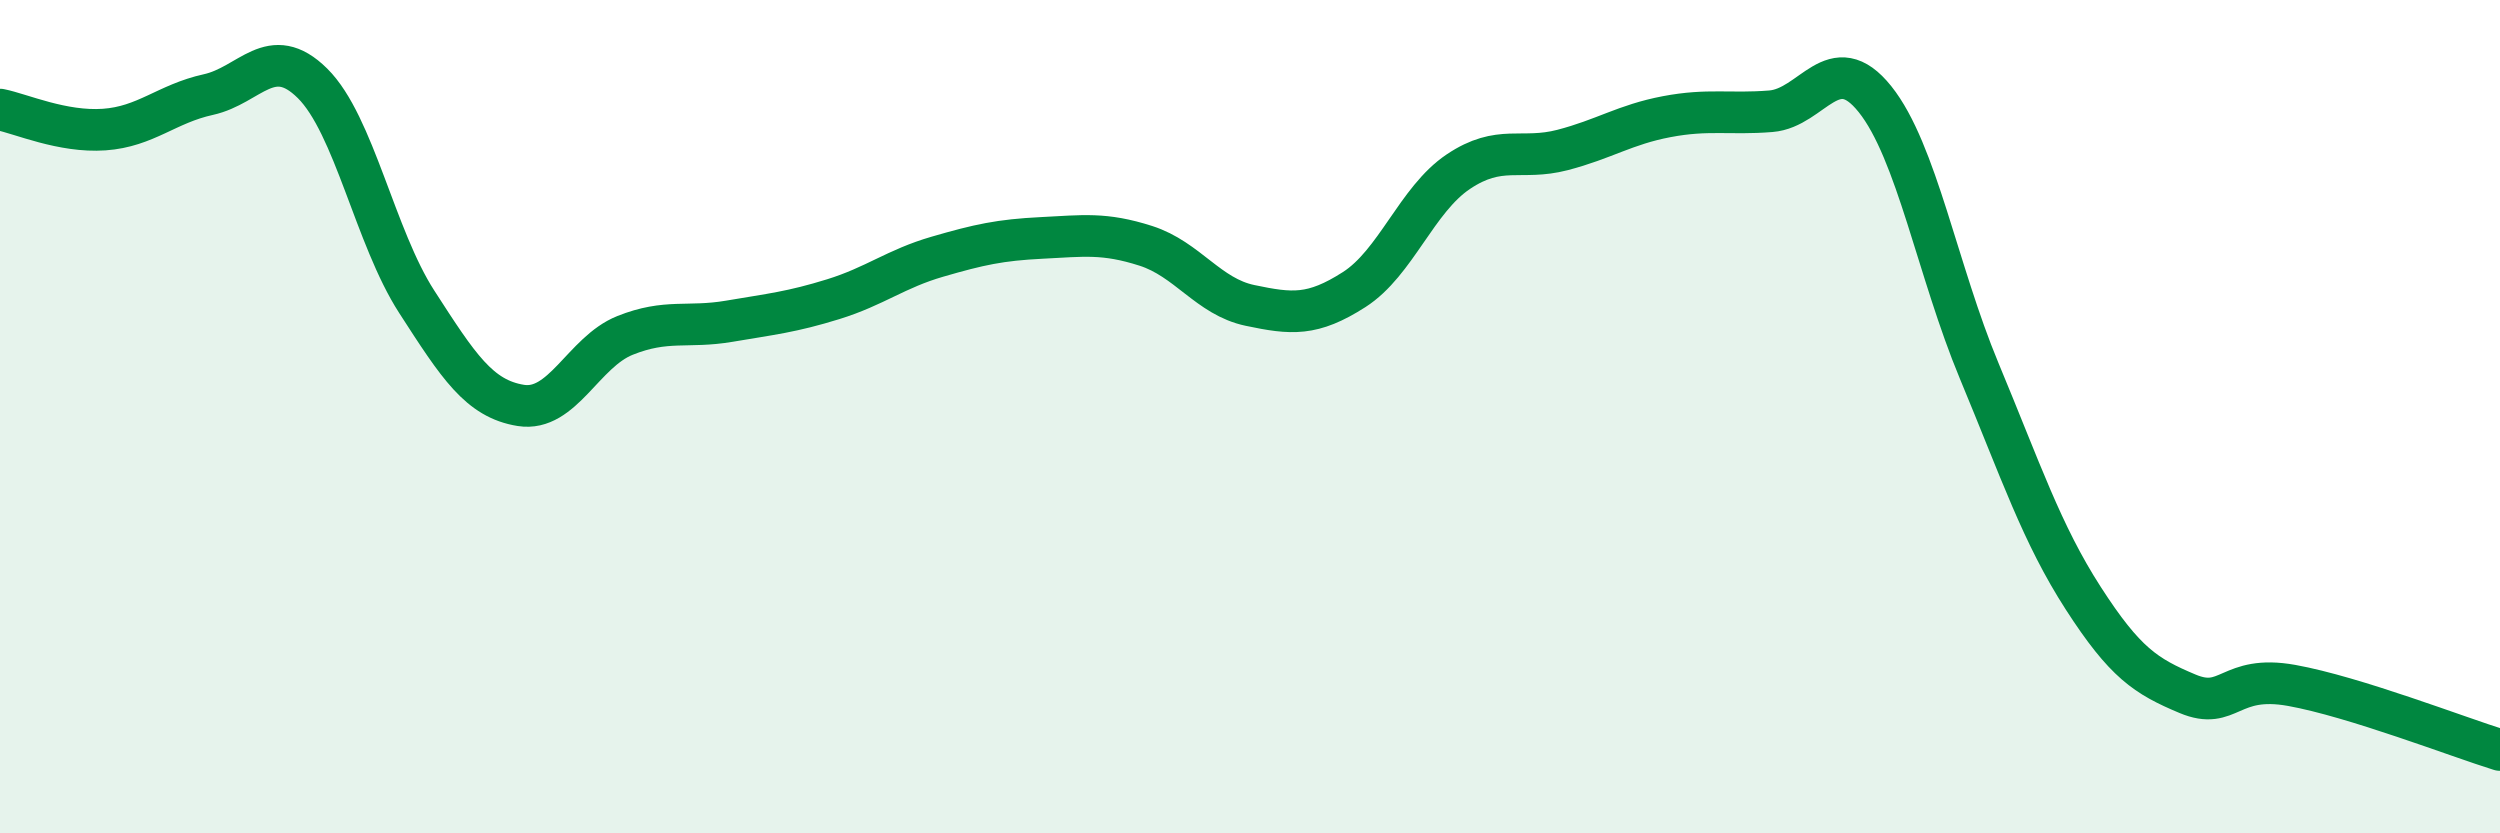
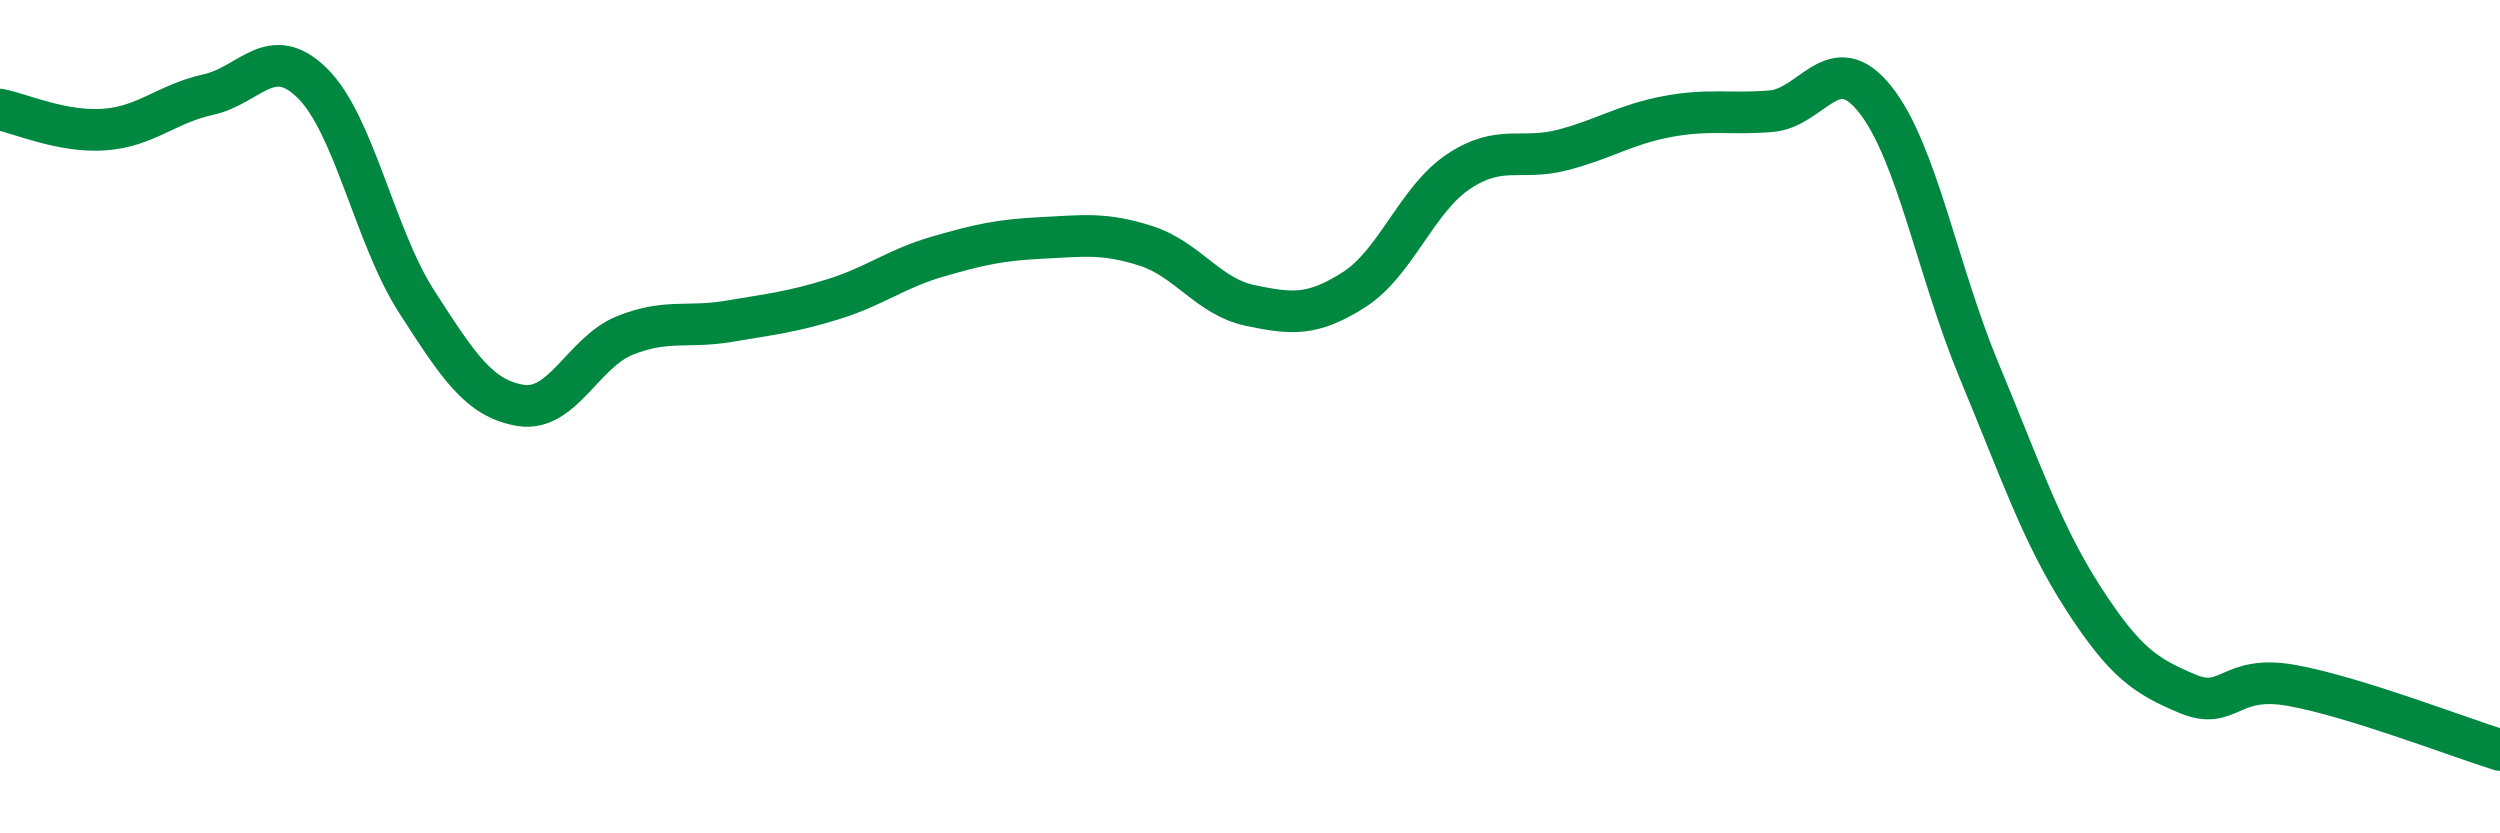
<svg xmlns="http://www.w3.org/2000/svg" width="60" height="20" viewBox="0 0 60 20">
-   <path d="M 0,2.63 C 0.5,2.73 1.5,3.18 2.5,3.11 C 3.5,3.04 4,2.49 5,2.27 C 6,2.05 6.5,1.01 7.5,2 C 8.5,2.99 9,5.69 10,7.24 C 11,8.79 11.5,9.57 12.5,9.73 C 13.5,9.89 14,8.45 15,8.05 C 16,7.65 16.5,7.88 17.5,7.71 C 18.5,7.54 19,7.49 20,7.18 C 21,6.87 21.5,6.45 22.5,6.16 C 23.5,5.87 24,5.76 25,5.71 C 26,5.66 26.5,5.58 27.5,5.9 C 28.5,6.22 29,7.12 30,7.33 C 31,7.54 31.5,7.59 32.5,6.95 C 33.5,6.31 34,4.79 35,4.12 C 36,3.45 36.5,3.86 37.5,3.6 C 38.5,3.34 39,2.99 40,2.8 C 41,2.61 41.5,2.75 42.5,2.67 C 43.5,2.59 44,1.13 45,2.38 C 46,3.63 46.5,6.5 47.5,8.9 C 48.5,11.3 49,12.81 50,14.36 C 51,15.91 51.5,16.23 52.5,16.65 C 53.5,17.07 53.5,16.18 55,16.45 C 56.5,16.72 59,17.69 60,18L60 20L0 20Z" fill="#008740" opacity="0.1" stroke-linecap="round" stroke-linejoin="round" />
  <path d="M 0,2.63 C 0.5,2.73 1.5,3.18 2.5,3.11 C 3.5,3.04 4,2.49 5,2.27 C 6,2.05 6.5,1.01 7.5,2 C 8.5,2.99 9,5.69 10,7.24 C 11,8.79 11.5,9.57 12.5,9.73 C 13.5,9.89 14,8.45 15,8.05 C 16,7.65 16.5,7.88 17.5,7.71 C 18.5,7.54 19,7.49 20,7.18 C 21,6.87 21.5,6.45 22.5,6.16 C 23.5,5.87 24,5.76 25,5.71 C 26,5.66 26.5,5.58 27.5,5.9 C 28.5,6.22 29,7.12 30,7.33 C 31,7.54 31.5,7.59 32.5,6.95 C 33.5,6.31 34,4.79 35,4.12 C 36,3.45 36.5,3.86 37.5,3.6 C 38.5,3.34 39,2.99 40,2.8 C 41,2.61 41.5,2.75 42.5,2.67 C 43.5,2.59 44,1.13 45,2.38 C 46,3.63 46.5,6.5 47.5,8.9 C 48.5,11.3 49,12.81 50,14.36 C 51,15.91 51.5,16.23 52.5,16.65 C 53.5,17.07 53.5,16.18 55,16.45 C 56.5,16.72 59,17.69 60,18" stroke="#008740" stroke-width="1" fill="none" stroke-linecap="round" stroke-linejoin="round" />
</svg>